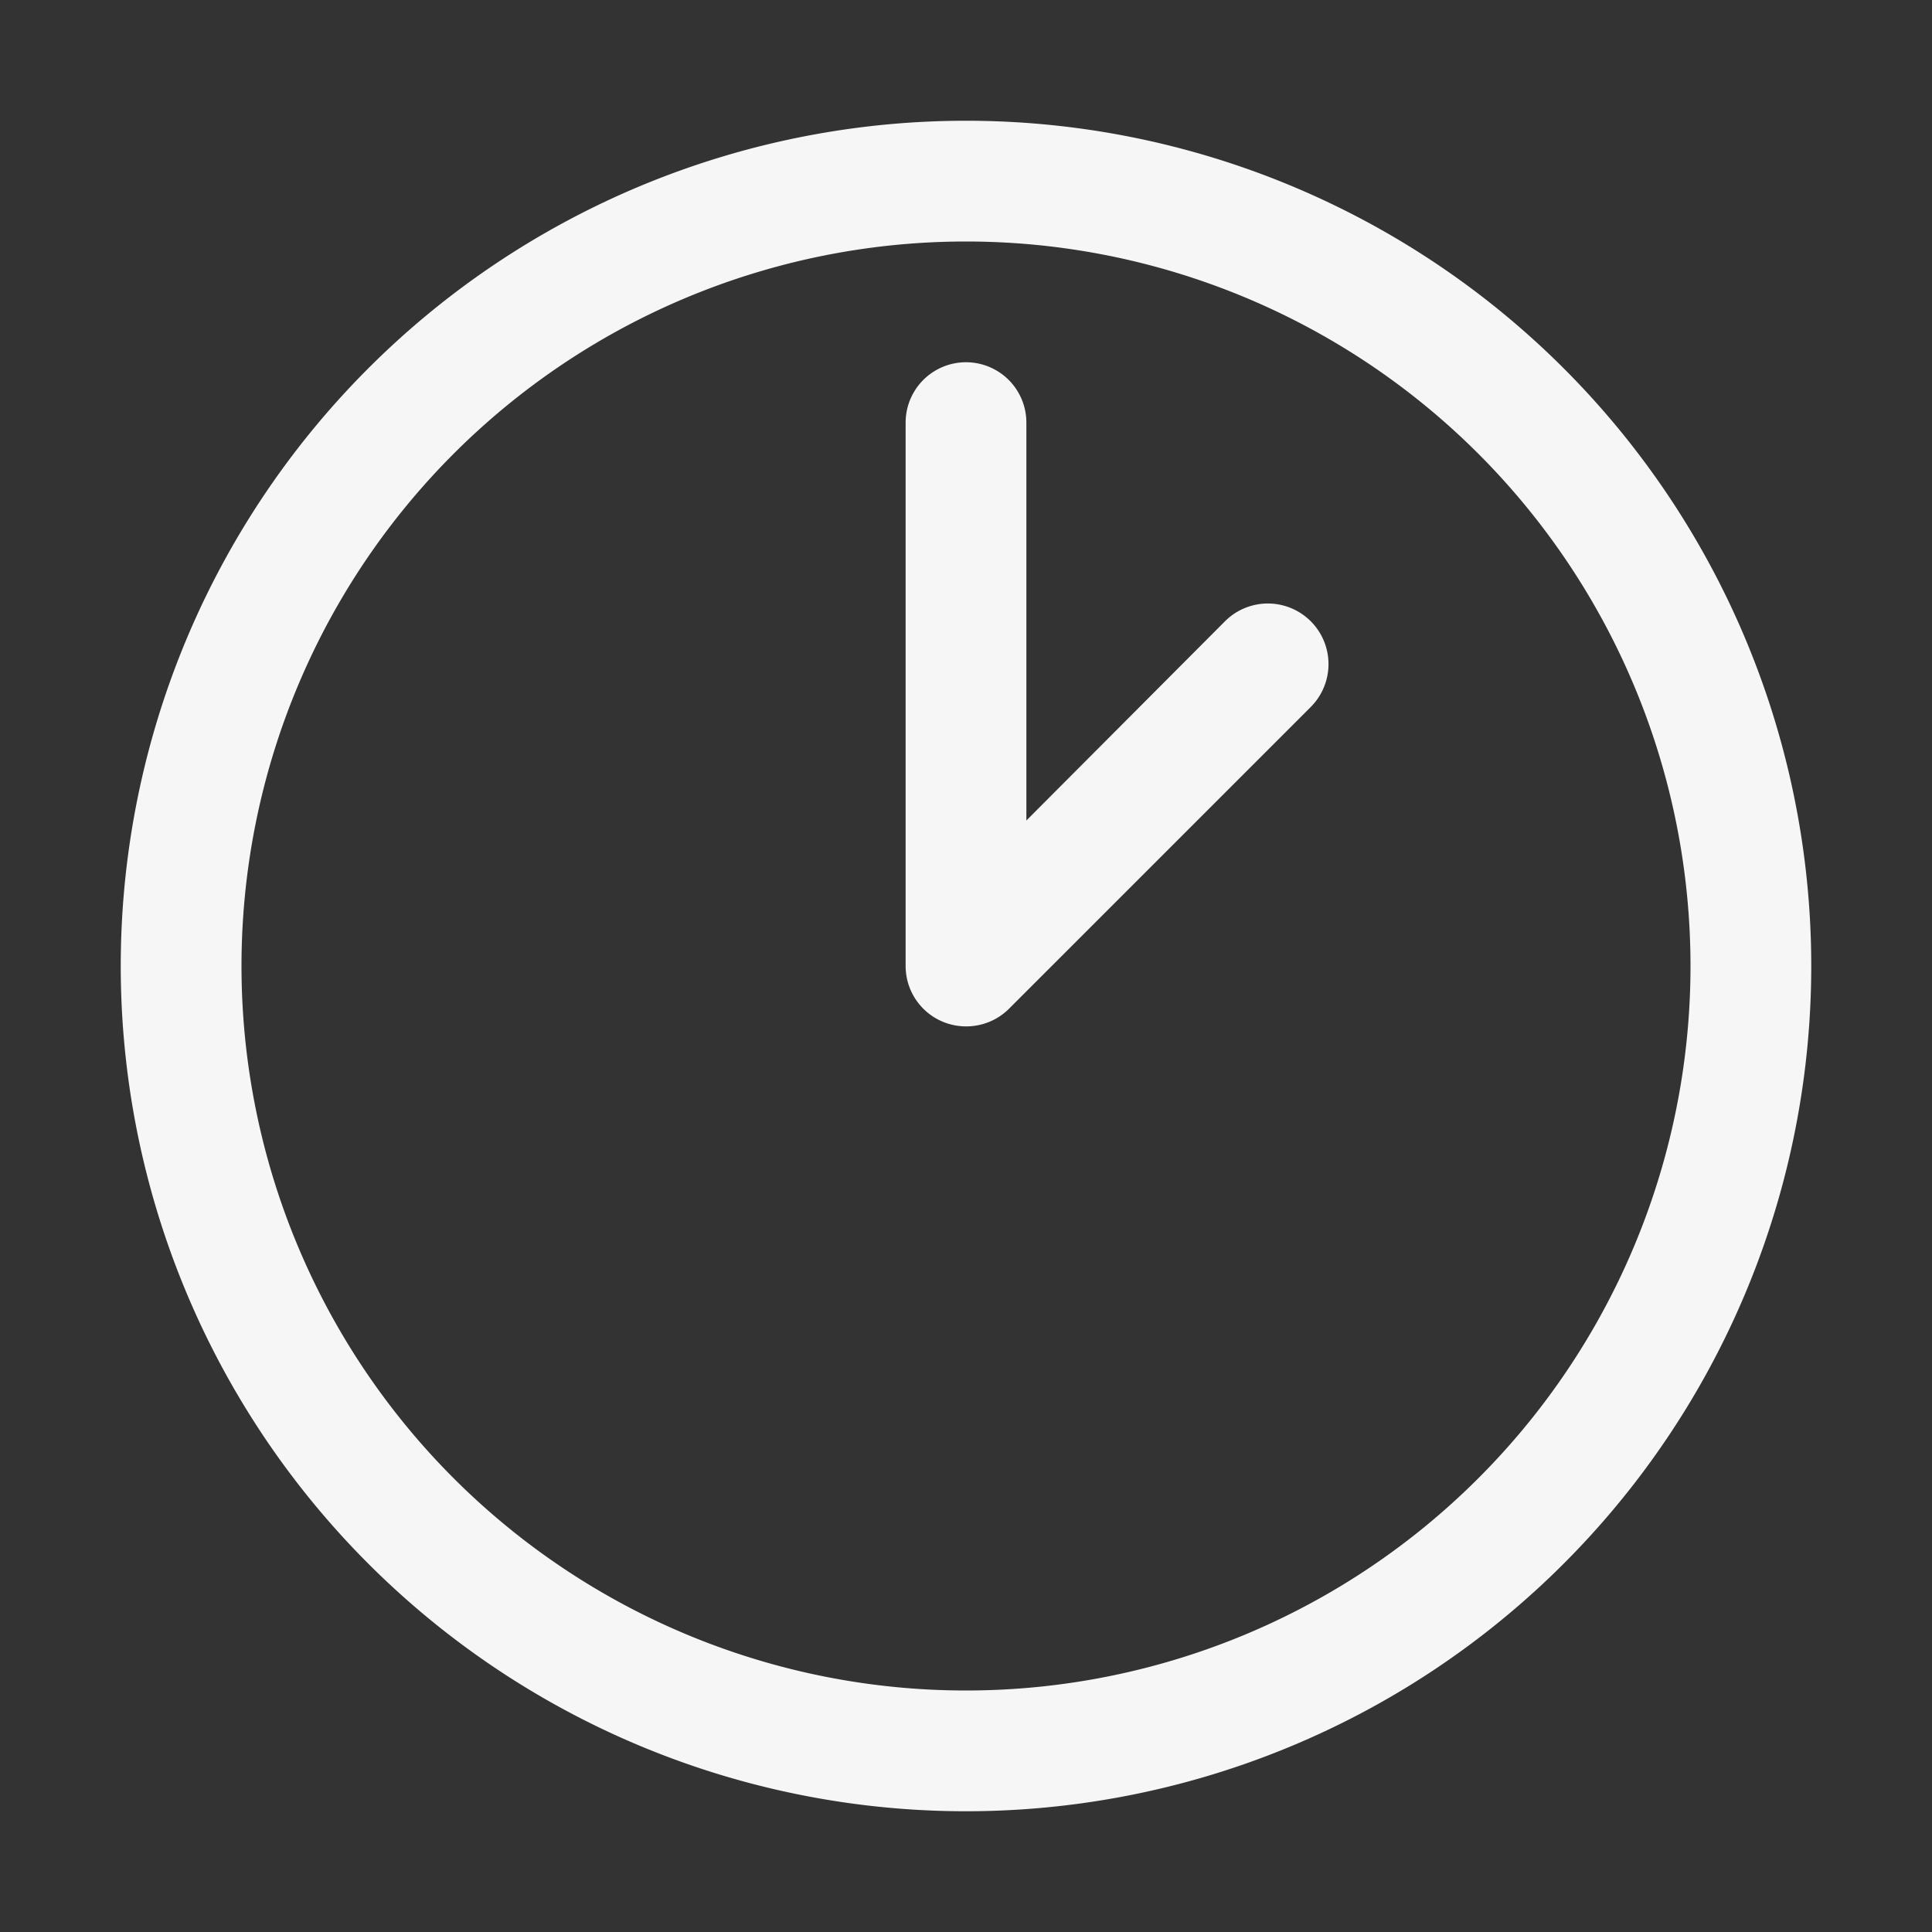
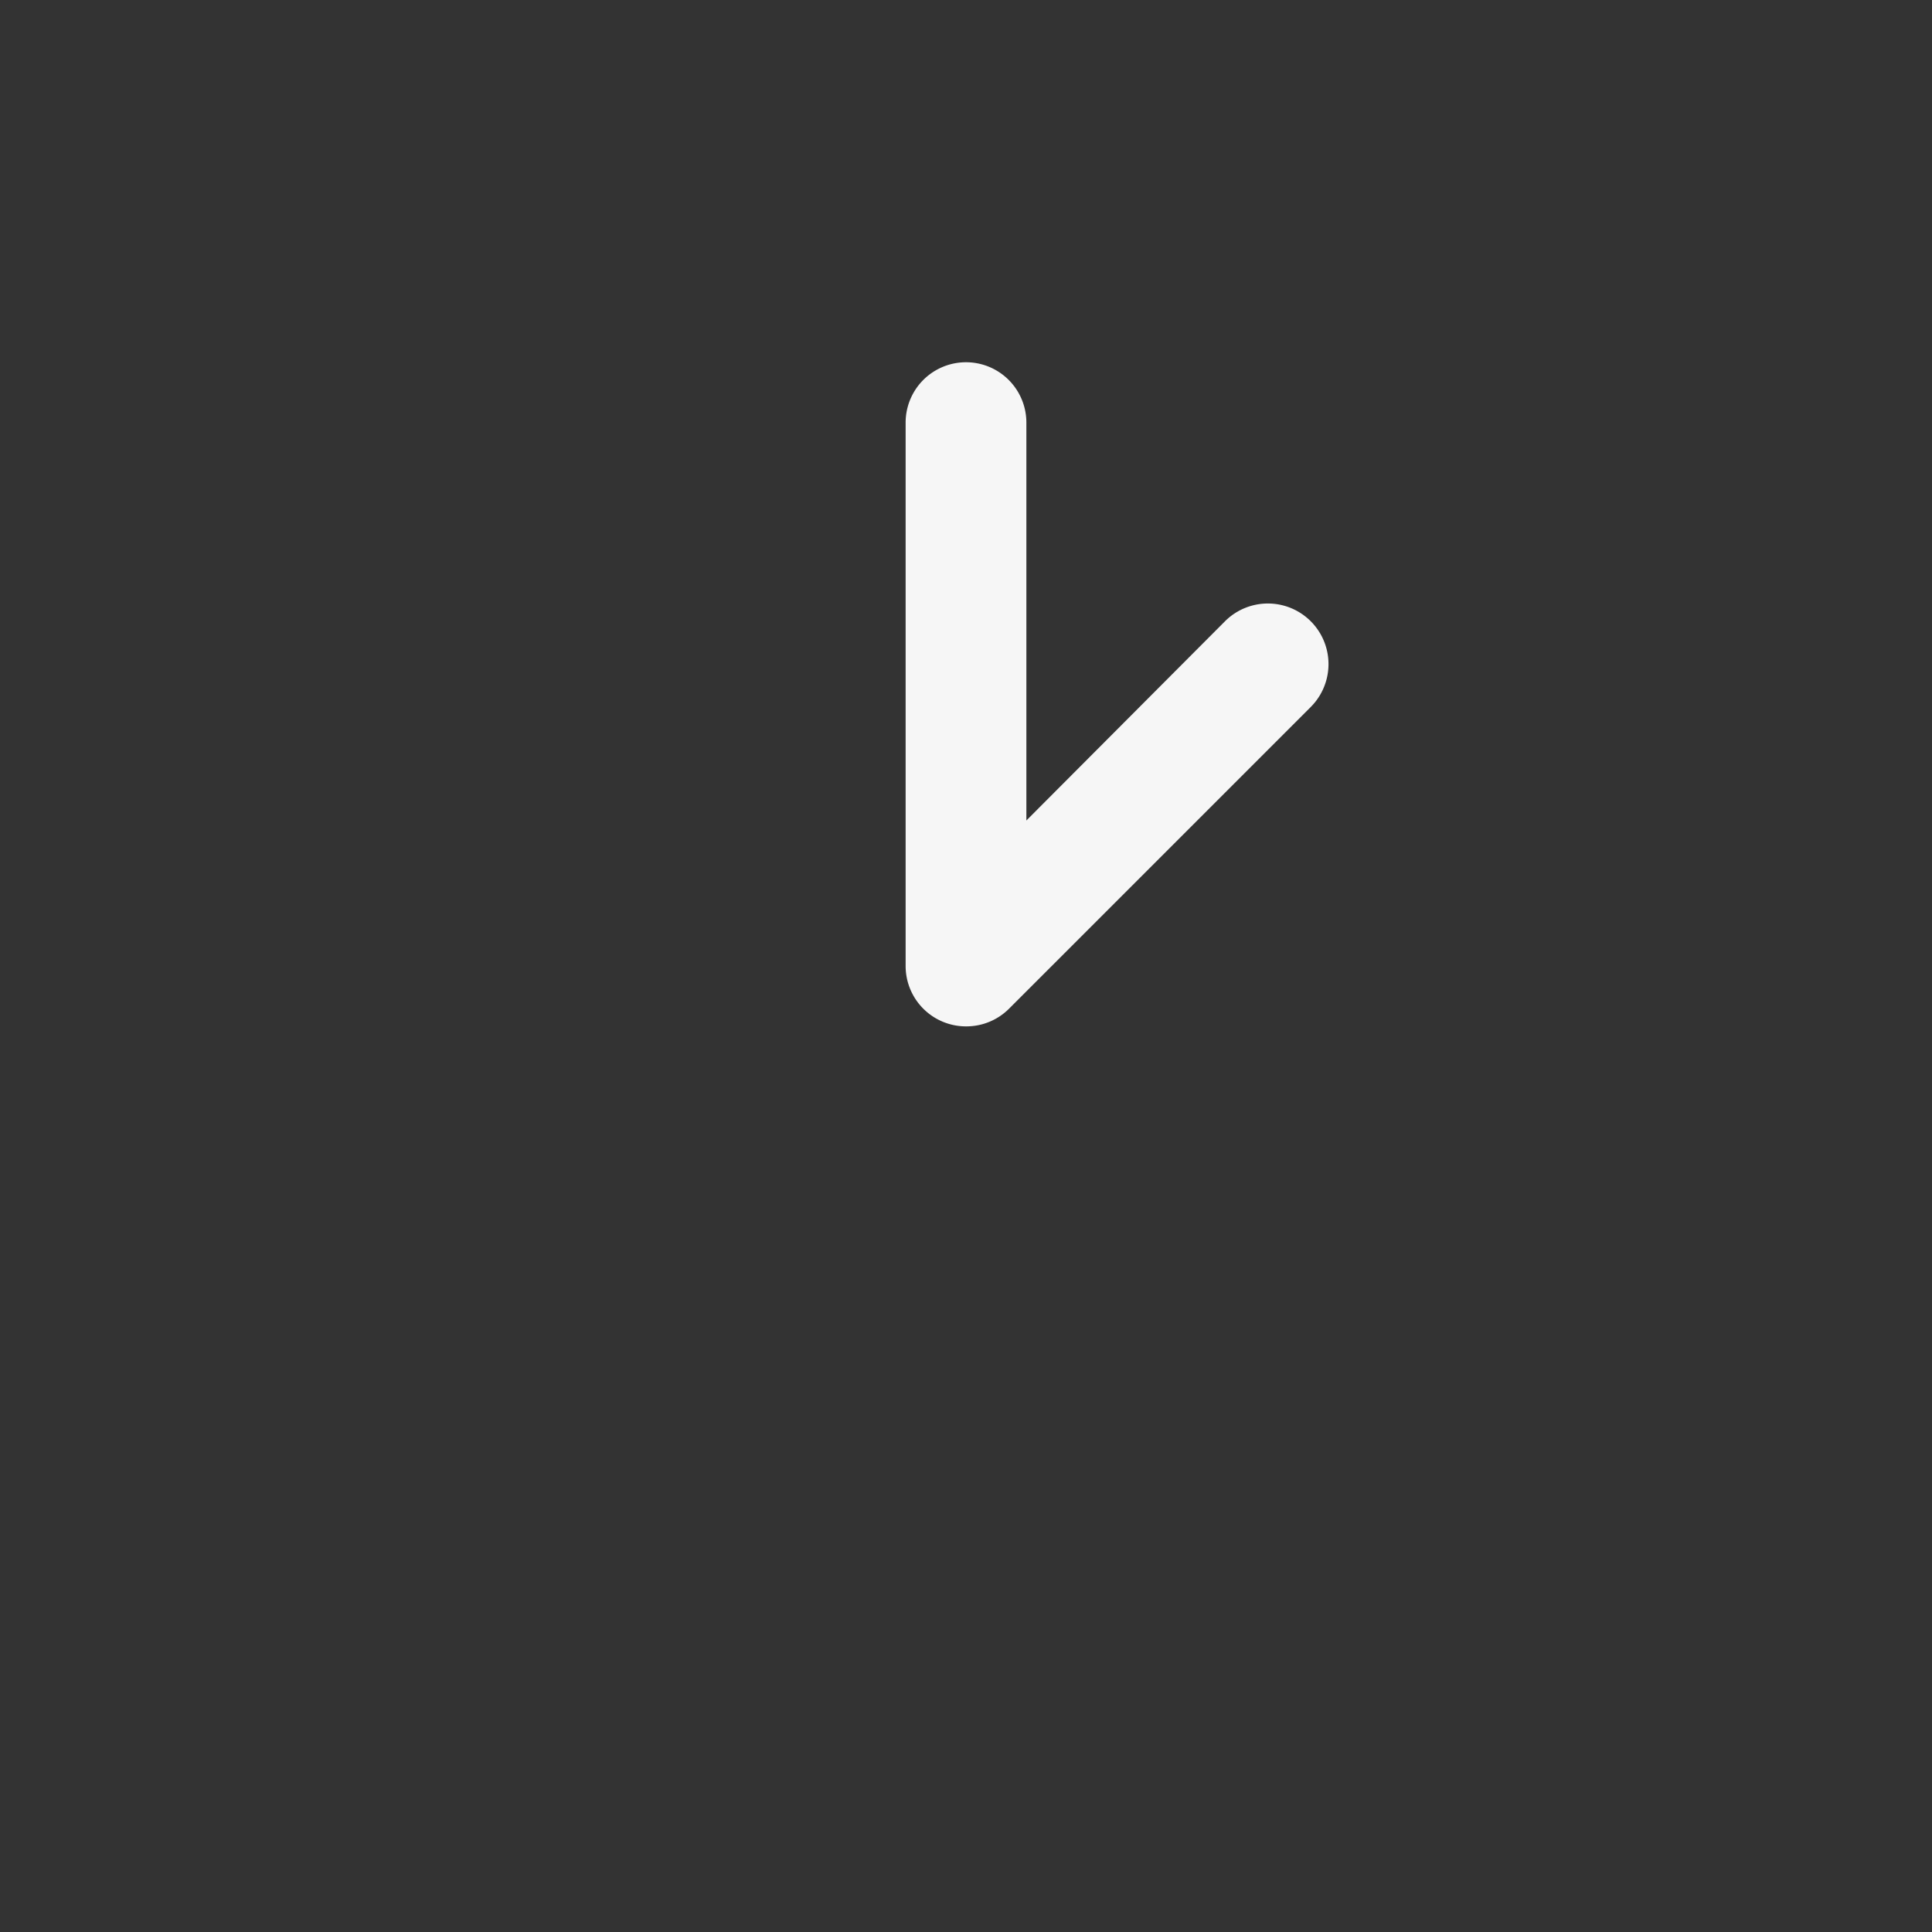
<svg xmlns="http://www.w3.org/2000/svg" id="Icons" viewBox="0 0 32 32">
  <rect x="0" y="0" width="32" height="32" fill="#333333" stroke="none" />
  <defs>
    <style>.cls-1{fill:#f6f6f6;}</style>
  </defs>
-   <path class="cls-1" d="M16,30A14,14,0,1,1,30,16,14,14,0,0,1,16,30ZM16,4A12,12,0,1,0,28,16,12,12,0,0,0,16,4Z" />
  <path class="cls-1" d="M16,17a1,1,0,0,1-1-1V7a1,1,0,0,1,2,0v6.59l3.29-3.3a1,1,0,0,1,1.42,1.42l-5,5A1,1,0,0,1,16,17Z" />
</svg>